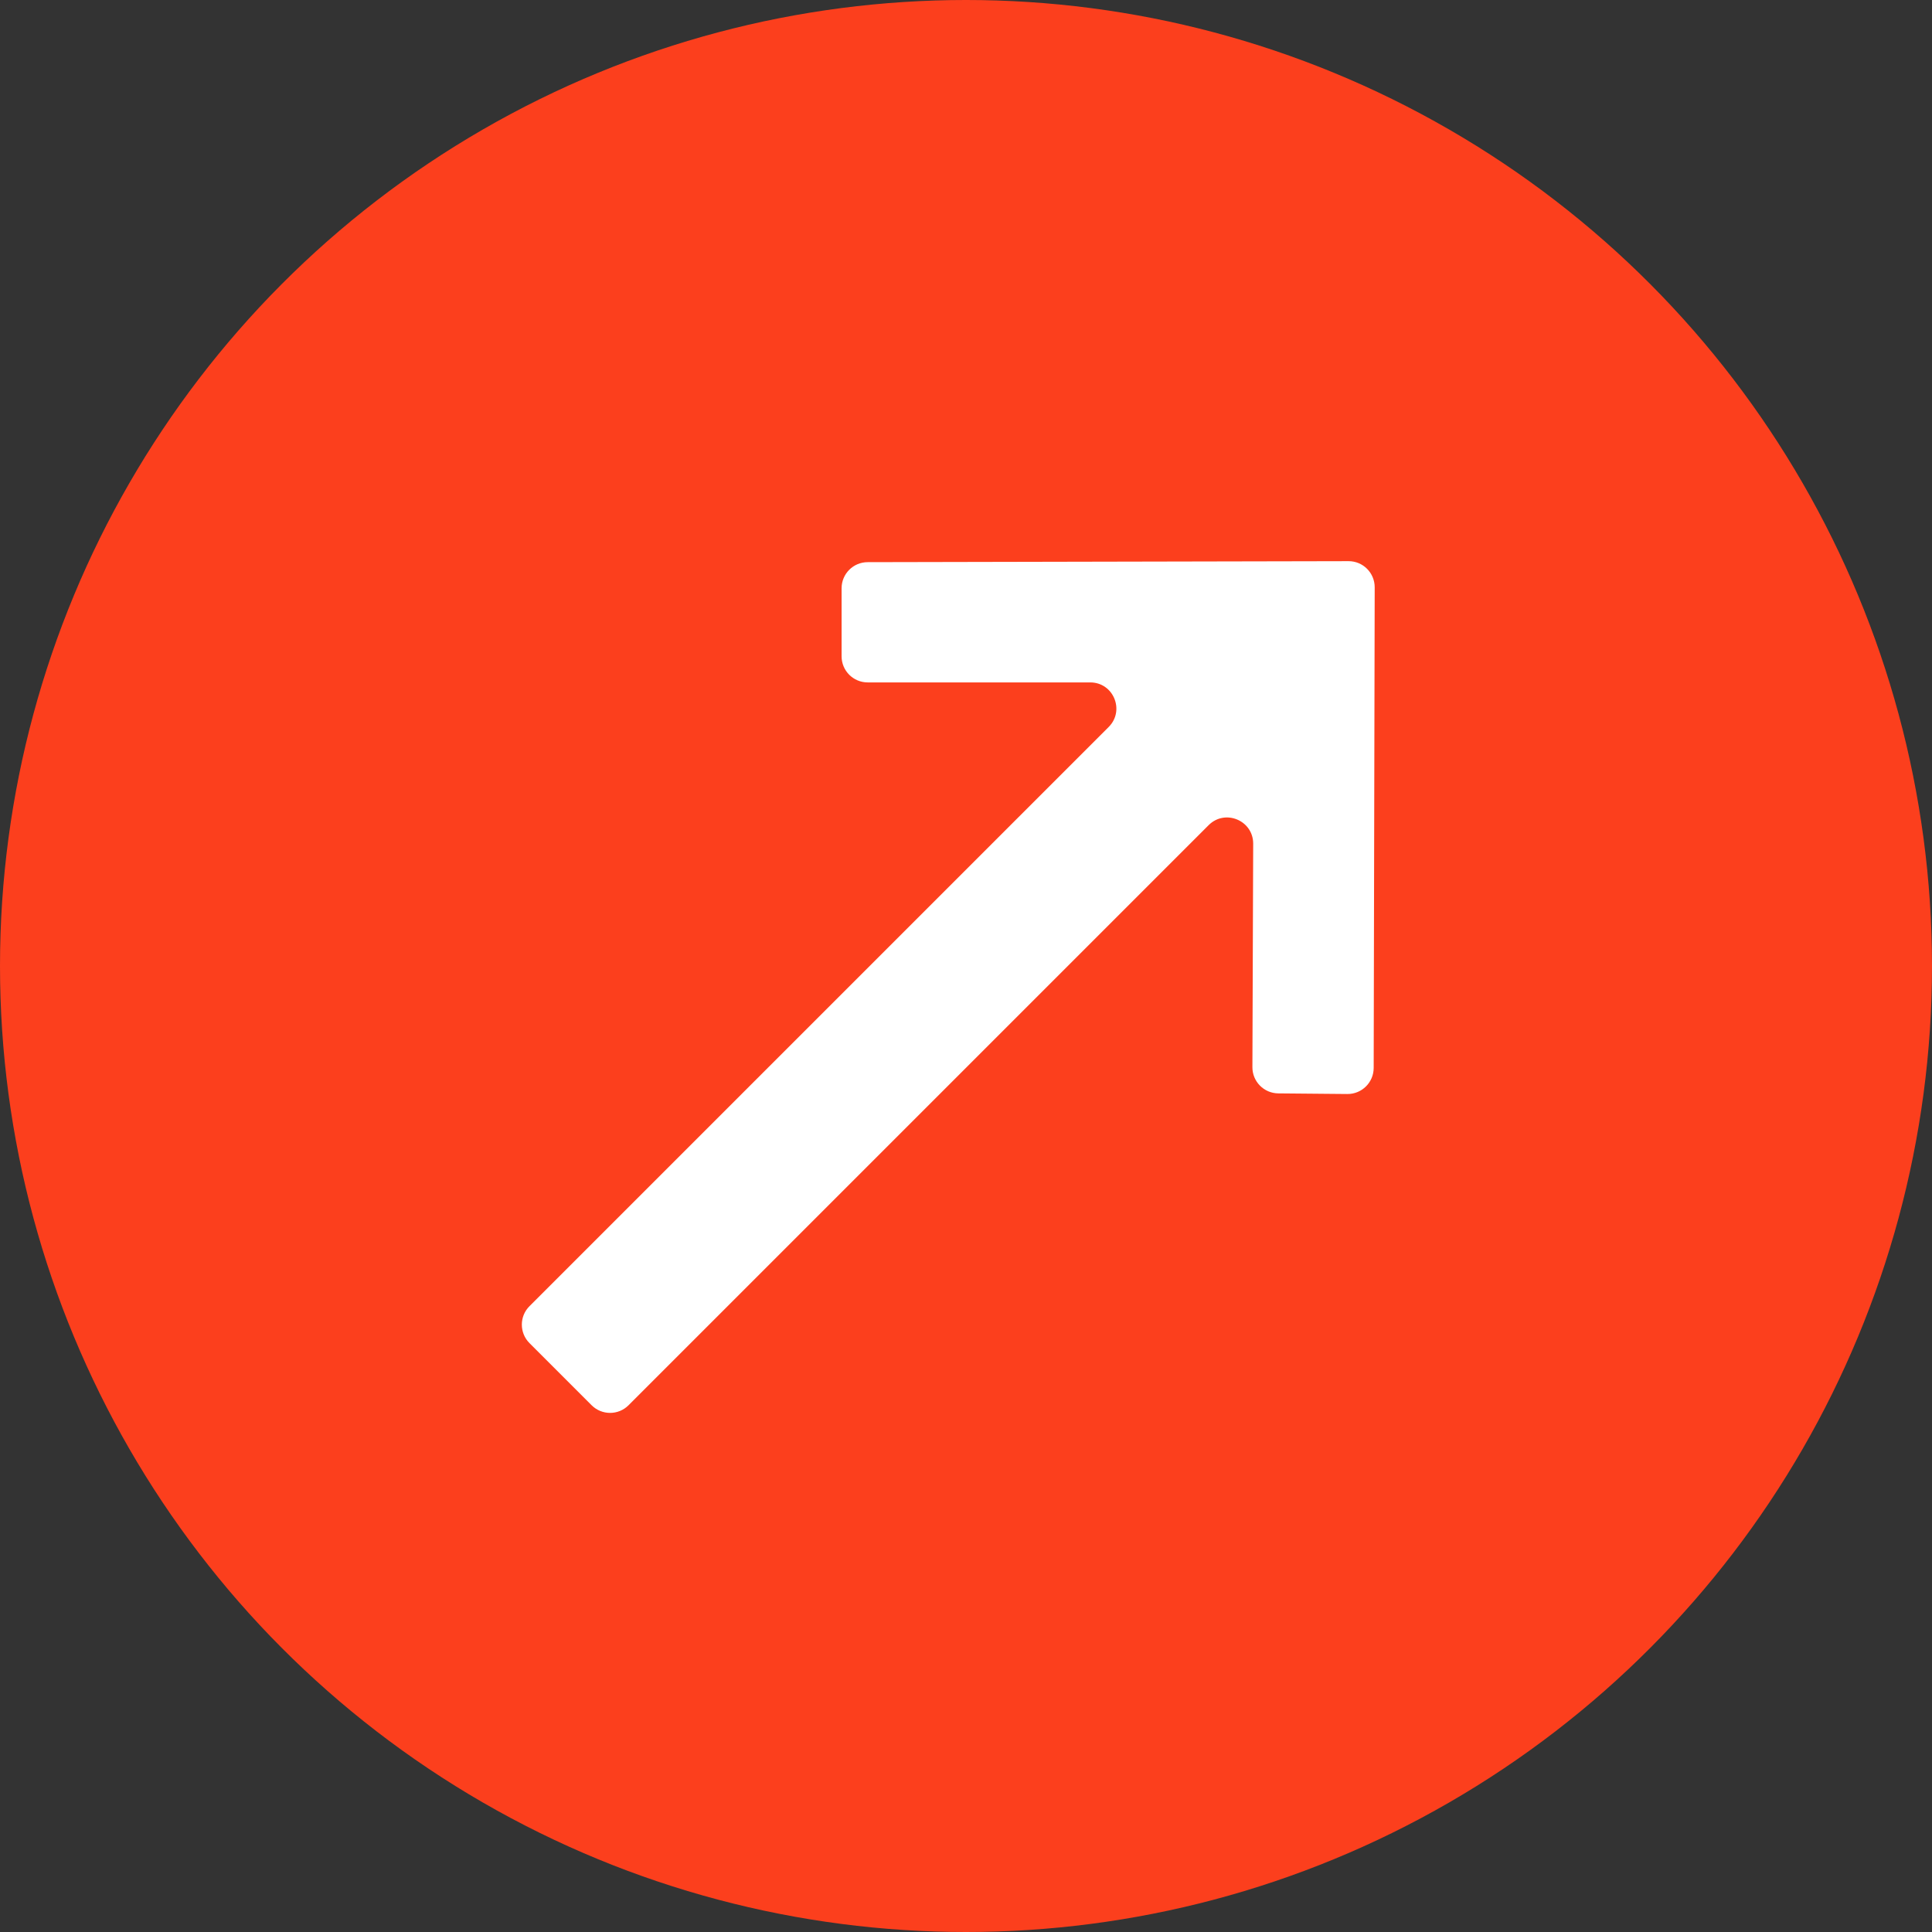
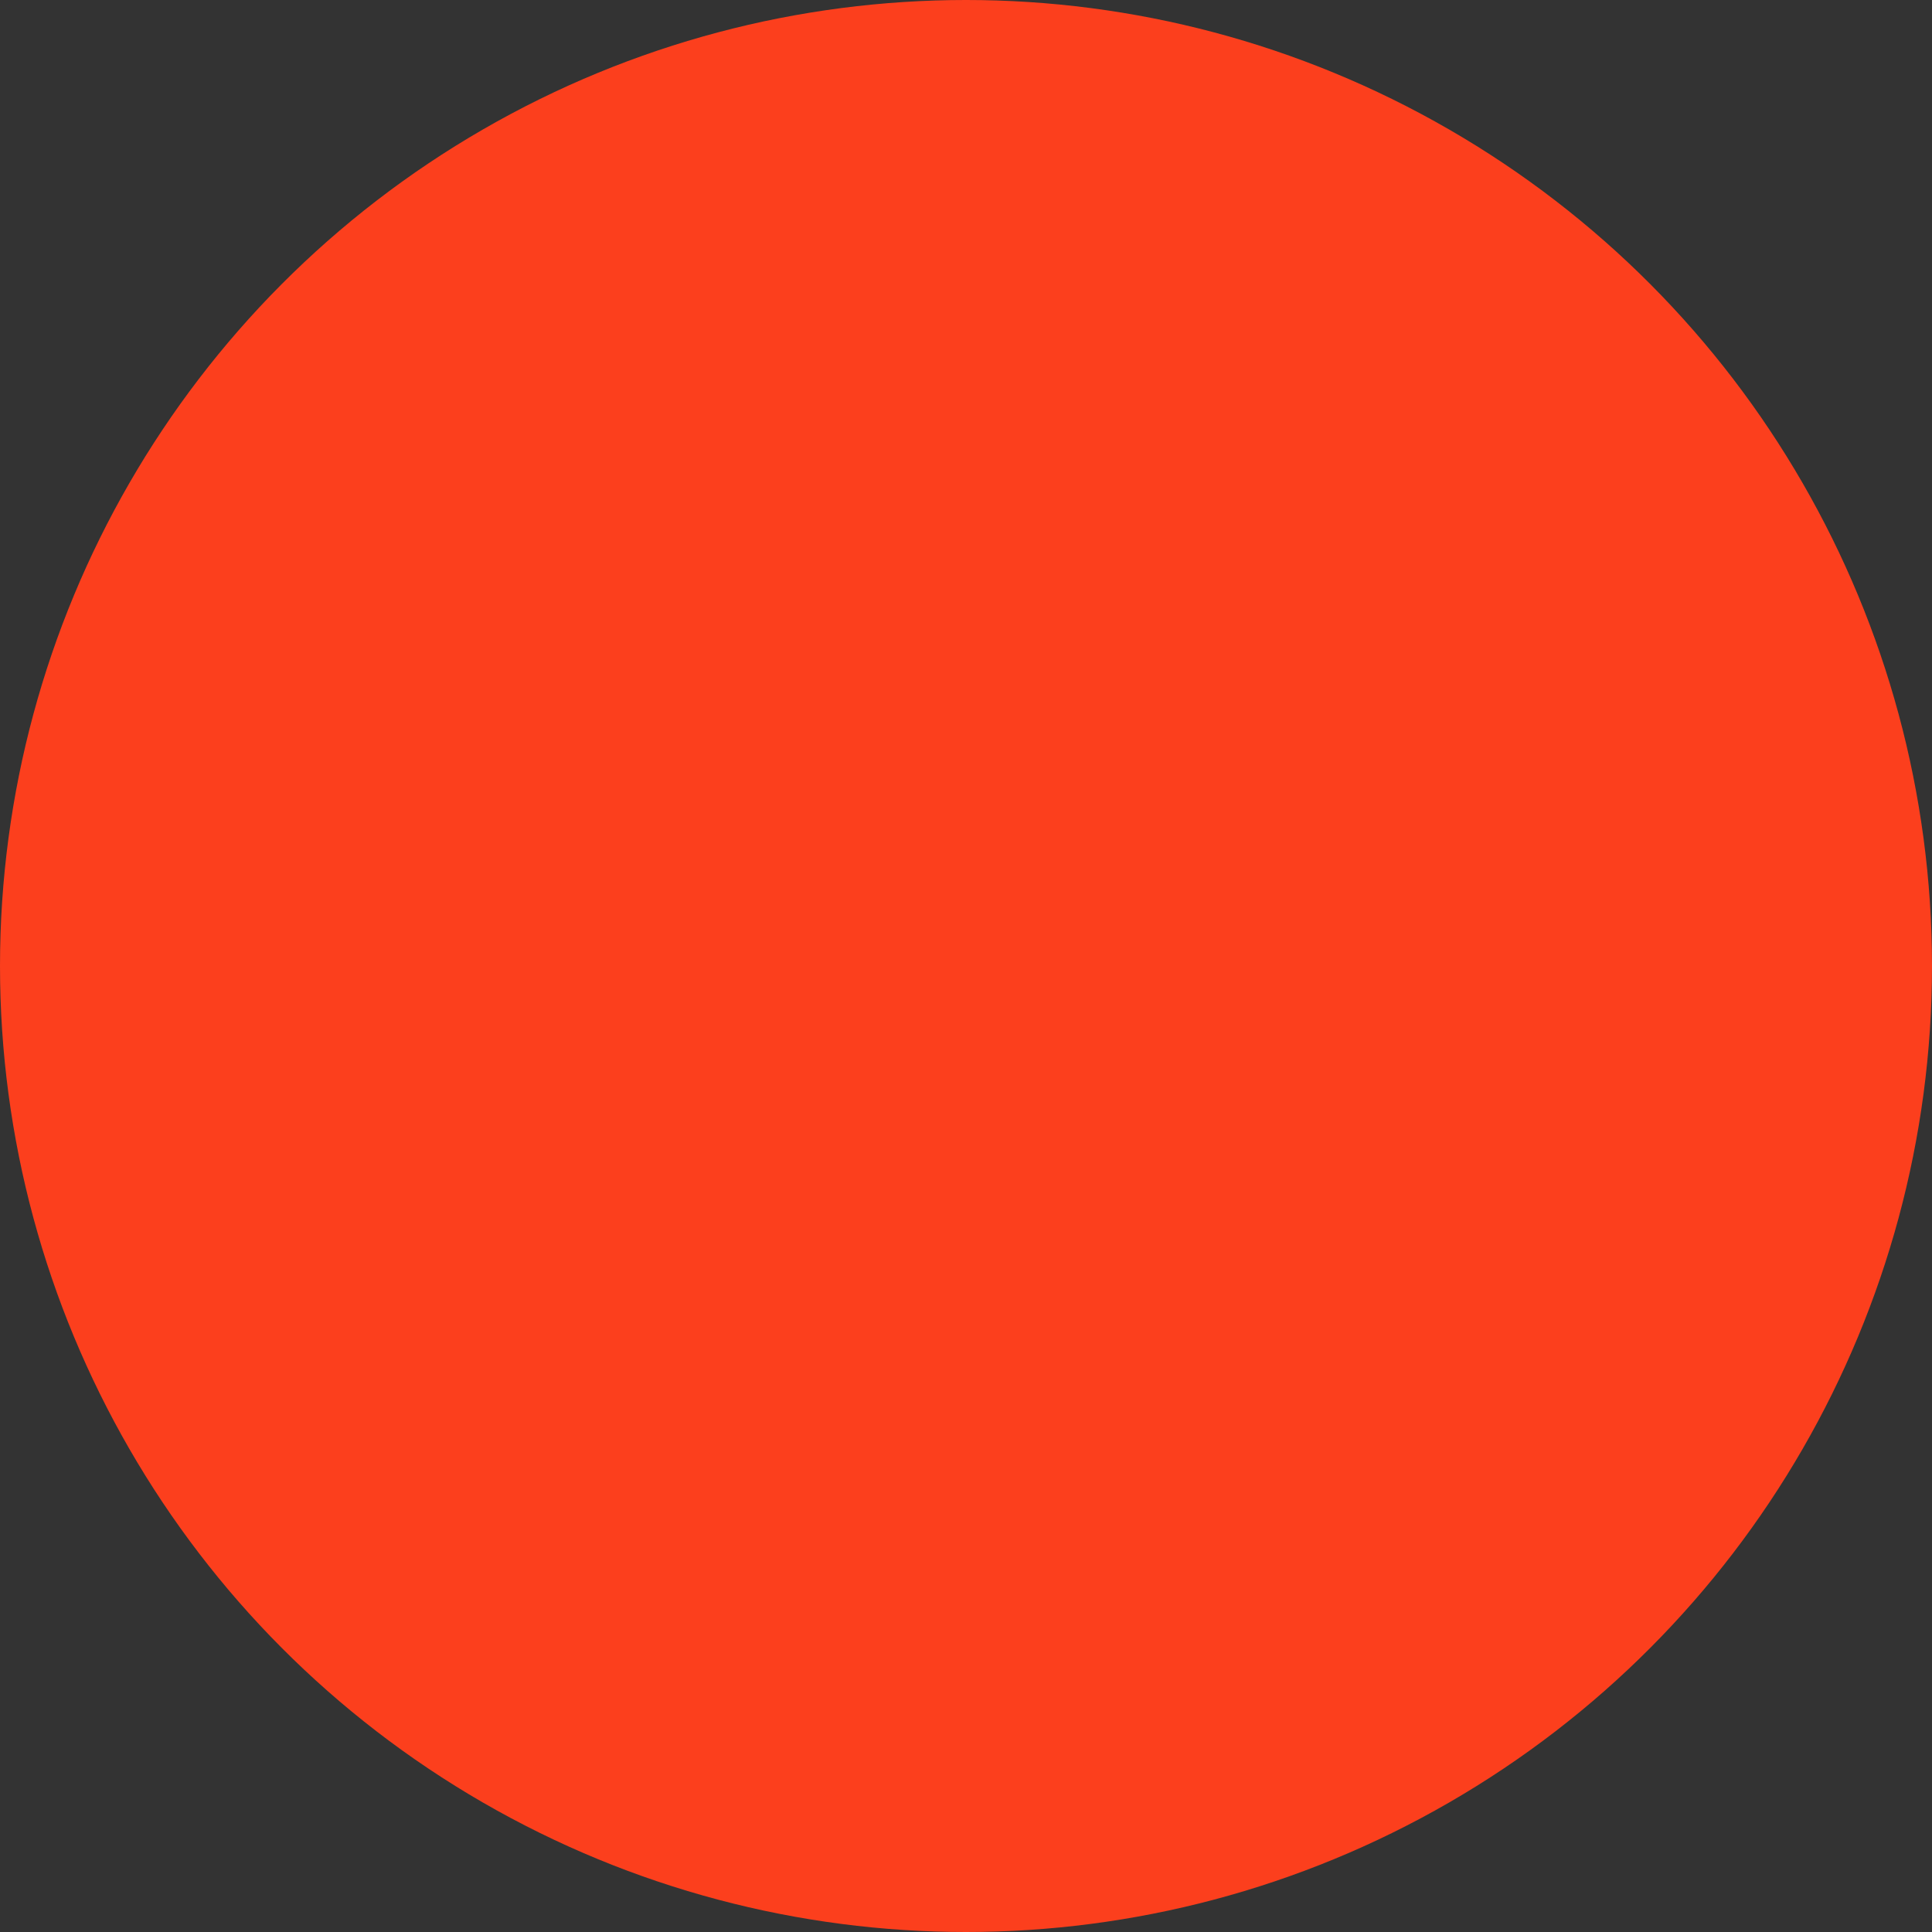
<svg xmlns="http://www.w3.org/2000/svg" width="74" height="74" viewBox="0 0 74 74" fill="none">
  <rect x="0" y="0" width="74" height="74" fill="#333333" stroke="none" />
  <circle cx="37" cy="37" r="37" fill="#FC3F1D" />
-   <path d="M32.235 22.532C32.235 21.98 32.681 21.533 33.233 21.532L51.652 21.494C52.206 21.492 52.655 21.942 52.654 22.496L52.615 40.905C52.614 41.46 52.161 41.908 51.606 41.903L48.961 41.879C48.41 41.873 47.968 41.425 47.97 40.875L48 32.316C48.003 31.424 46.924 30.974 46.293 31.606L24.075 53.824C23.684 54.215 23.051 54.215 22.66 53.824L20.28 51.444C19.89 51.053 19.89 50.42 20.28 50.03L42.465 27.845C43.095 27.215 42.649 26.138 41.758 26.138L33.235 26.138C32.683 26.138 32.235 25.691 32.235 25.138L32.235 22.532Z" fill="white" />
</svg>